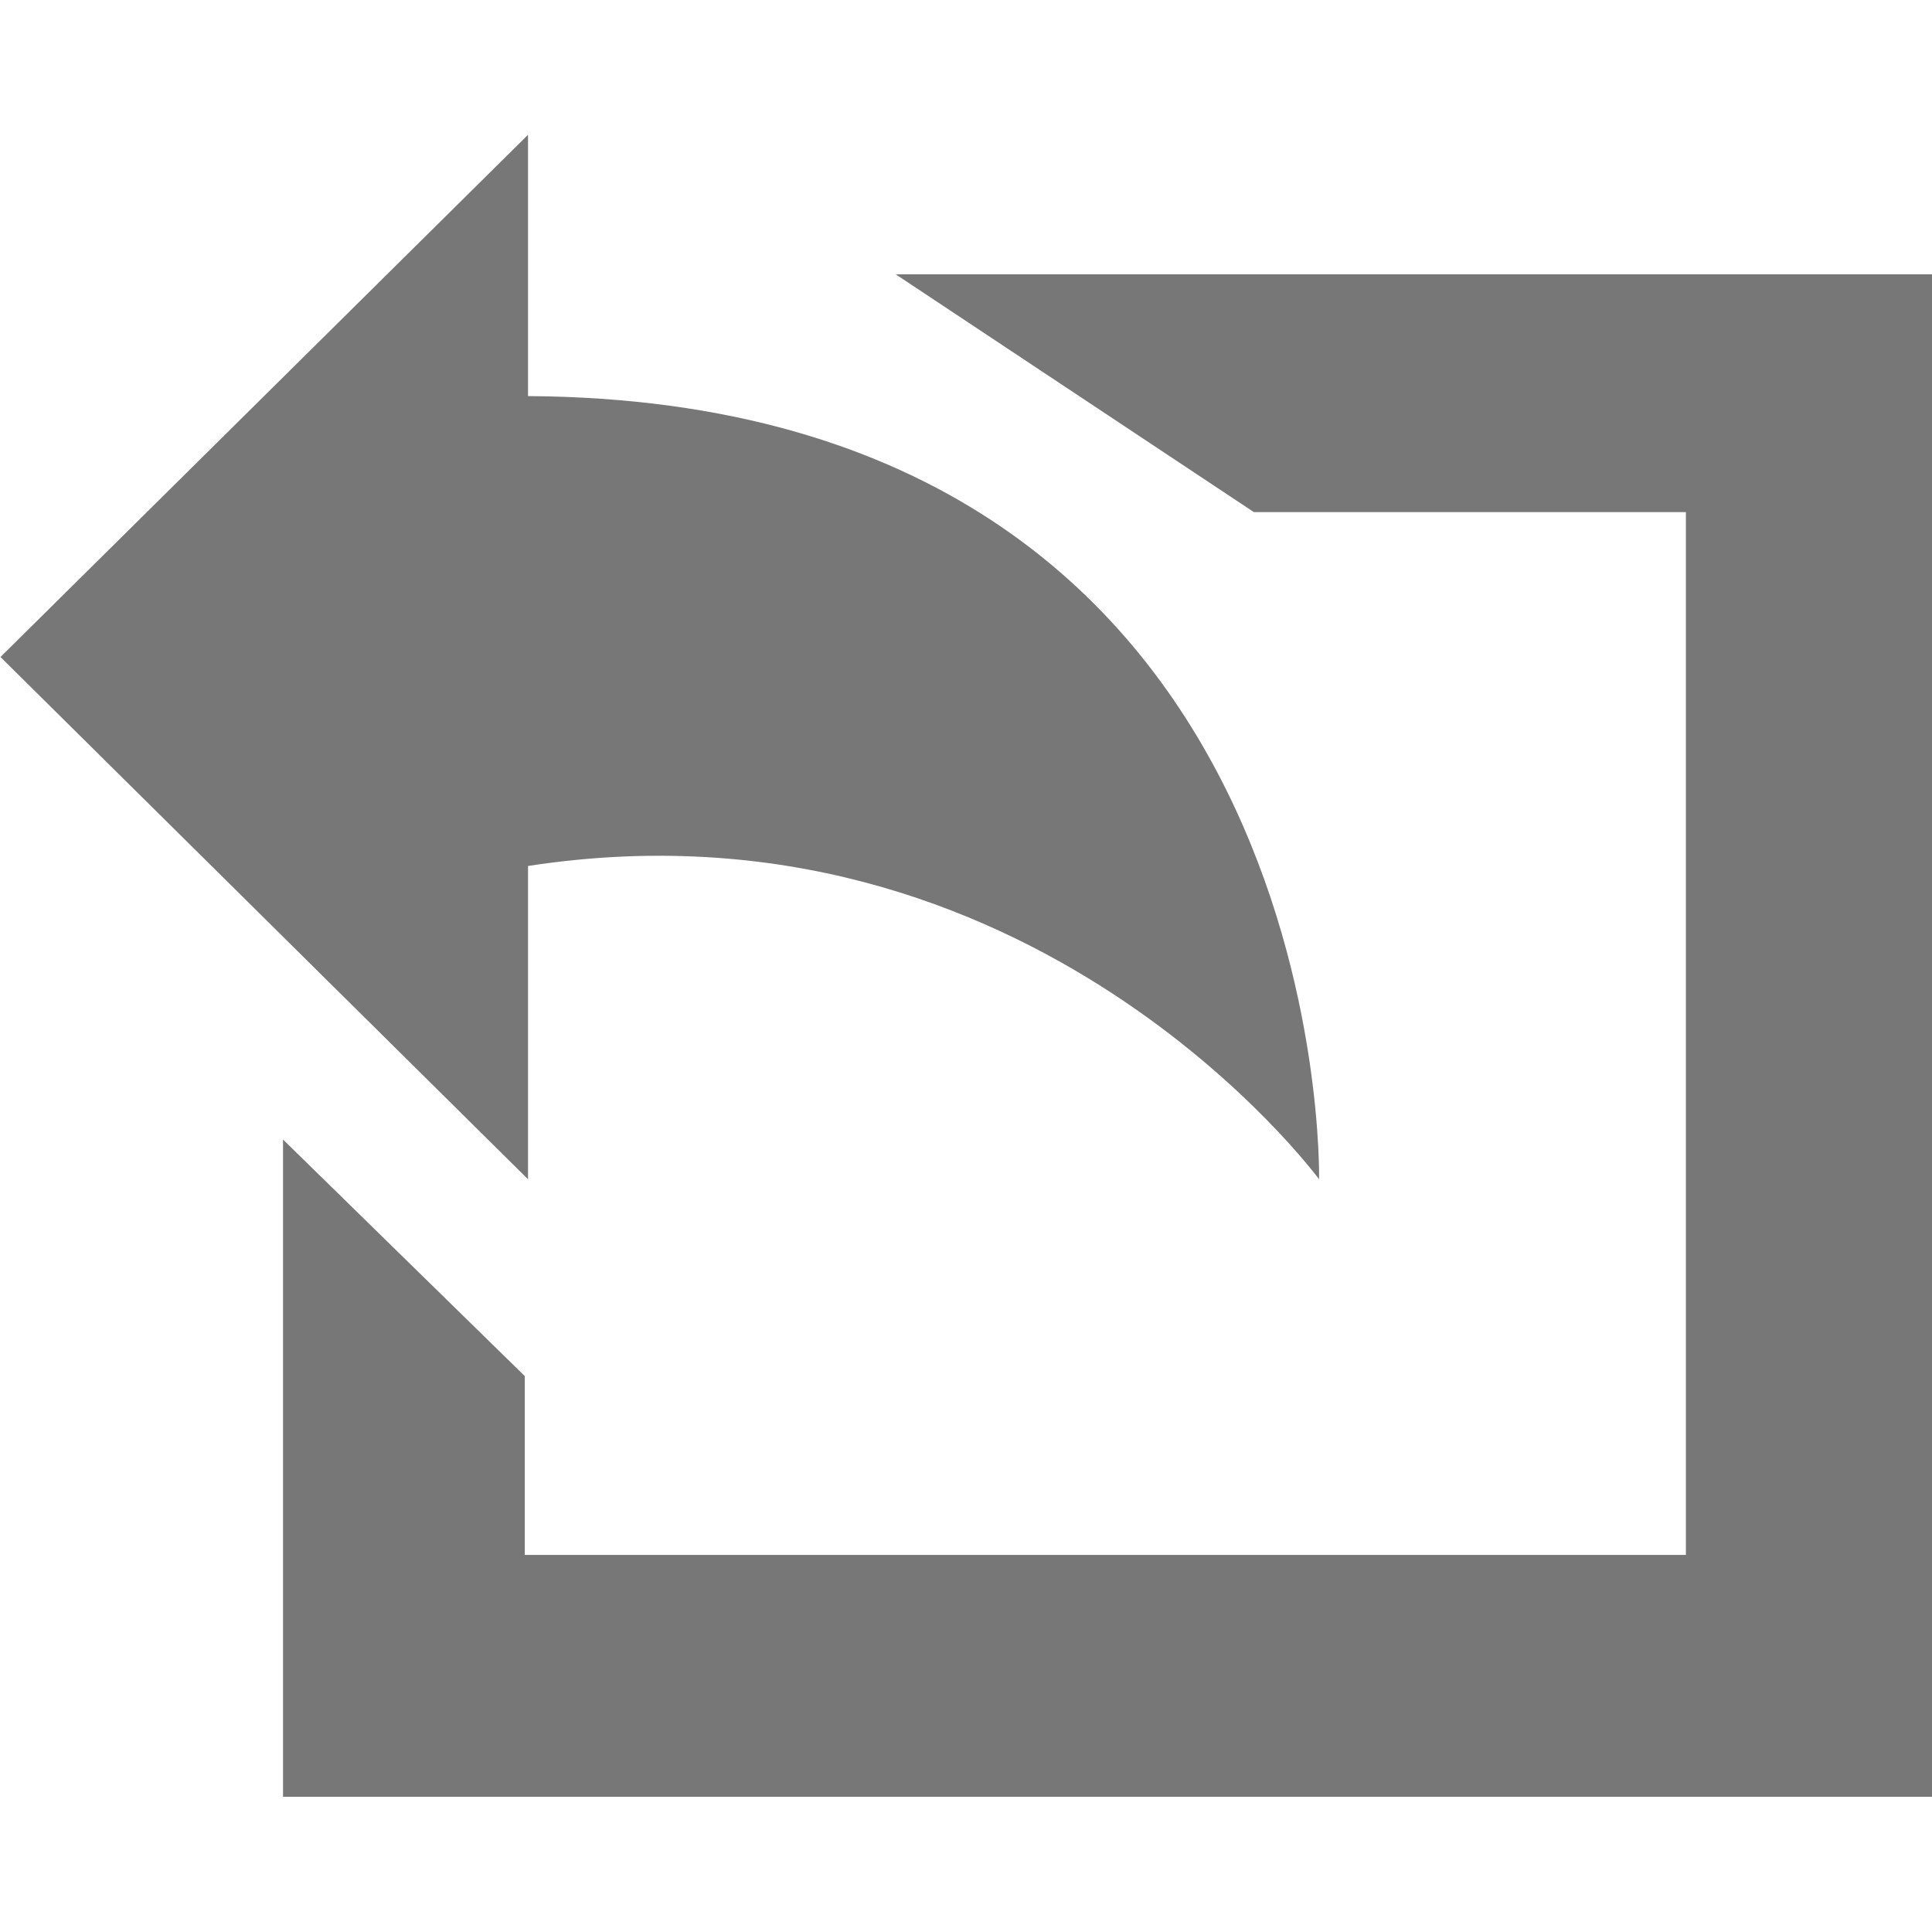
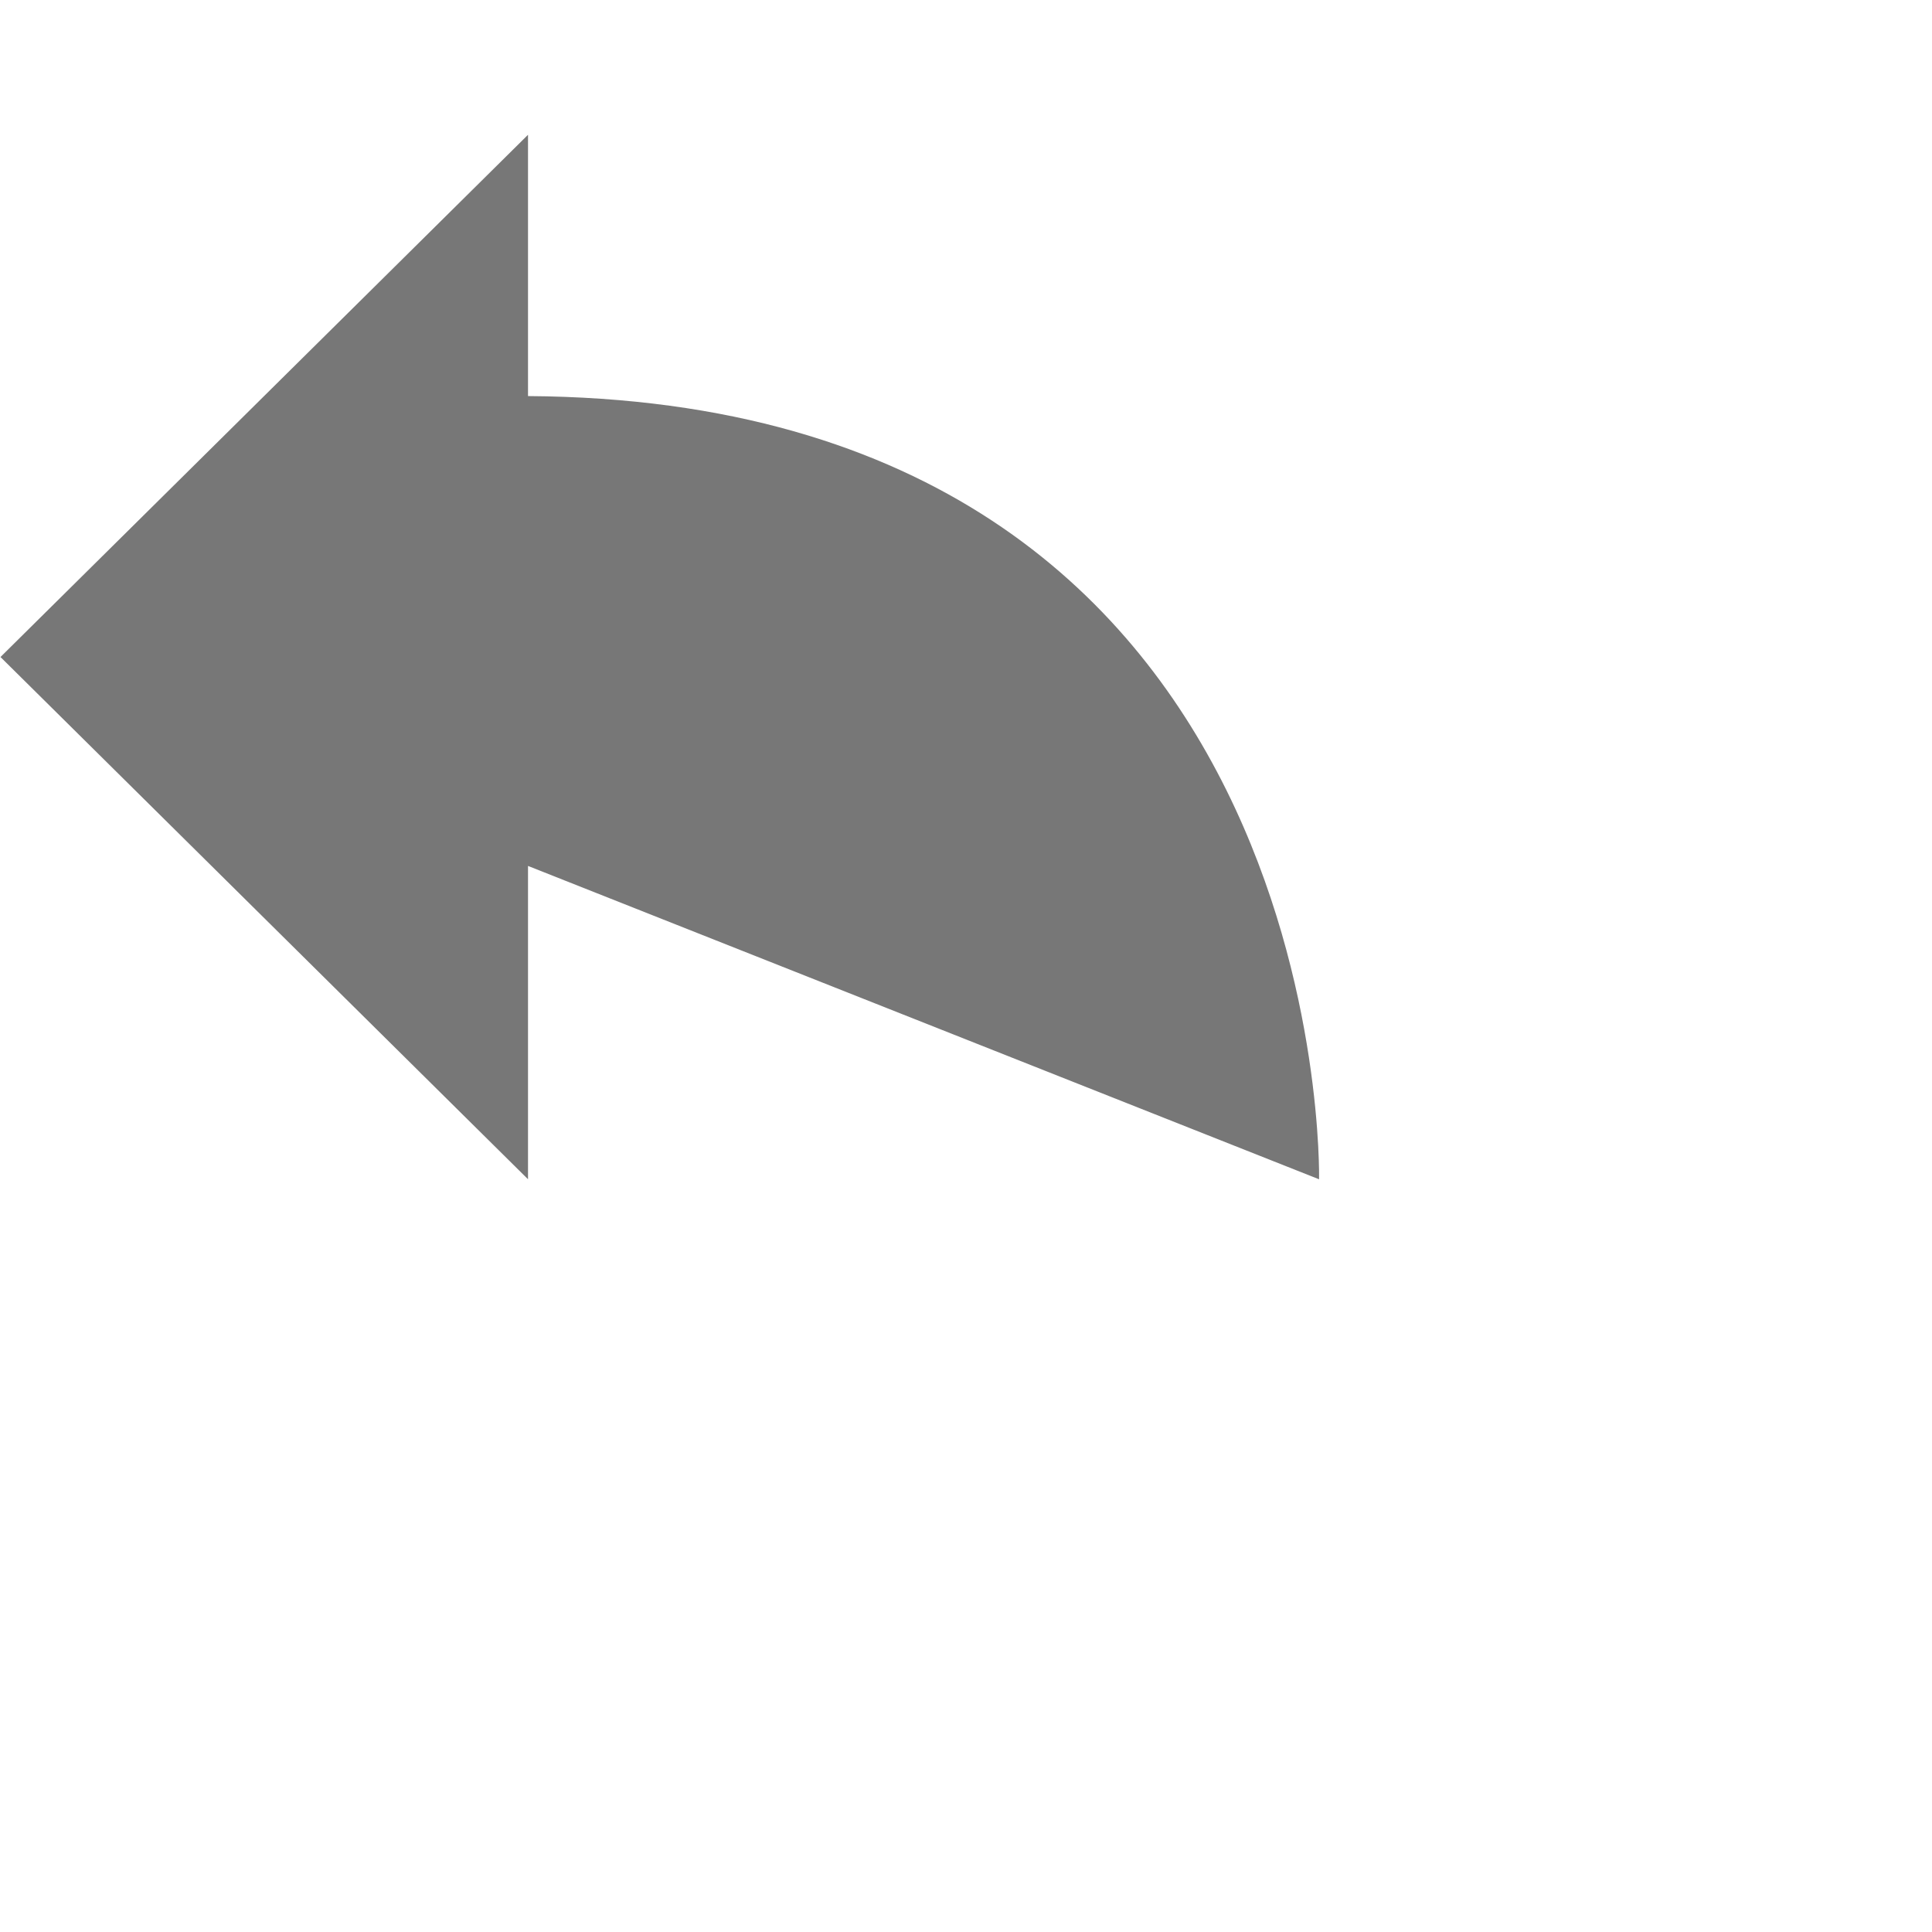
<svg xmlns="http://www.w3.org/2000/svg" version="1.1" width="64" height="64" viewBox="0 0 64 55.07" id="Untitled-Page%201" xml:space="preserve">
  <defs id="defs11" />
  <g transform="matrix(-1.488,0,0,1.488,64,0)" id="g3794">
-     <path d="m 31.328,31.616 -25.849,0 0,-23.216 9.618,0 L 23.071,3.106 0,3.106 0,37 l 36.71,0 0,-14.632 -5.382,5.266 0,3.982 z" id="path5" style="fill:#777777;fill-opacity:1" />
-     <path d="m 31.256,16.277 0,6.975 L 43,11.626 31.256,0 l 0,5.817 C 13.291,5.934 13.645,23.253 13.645,23.253 c 0,0 6.399,-8.705 17.611,-6.975 l 0,0 z" id="path7" style="fill:#777777;fill-opacity:1" />
+     <path d="m 31.256,16.277 0,6.975 L 43,11.626 31.256,0 l 0,5.817 C 13.291,5.934 13.645,23.253 13.645,23.253 l 0,0 z" id="path7" style="fill:#777777;fill-opacity:1" />
  </g>
</svg>